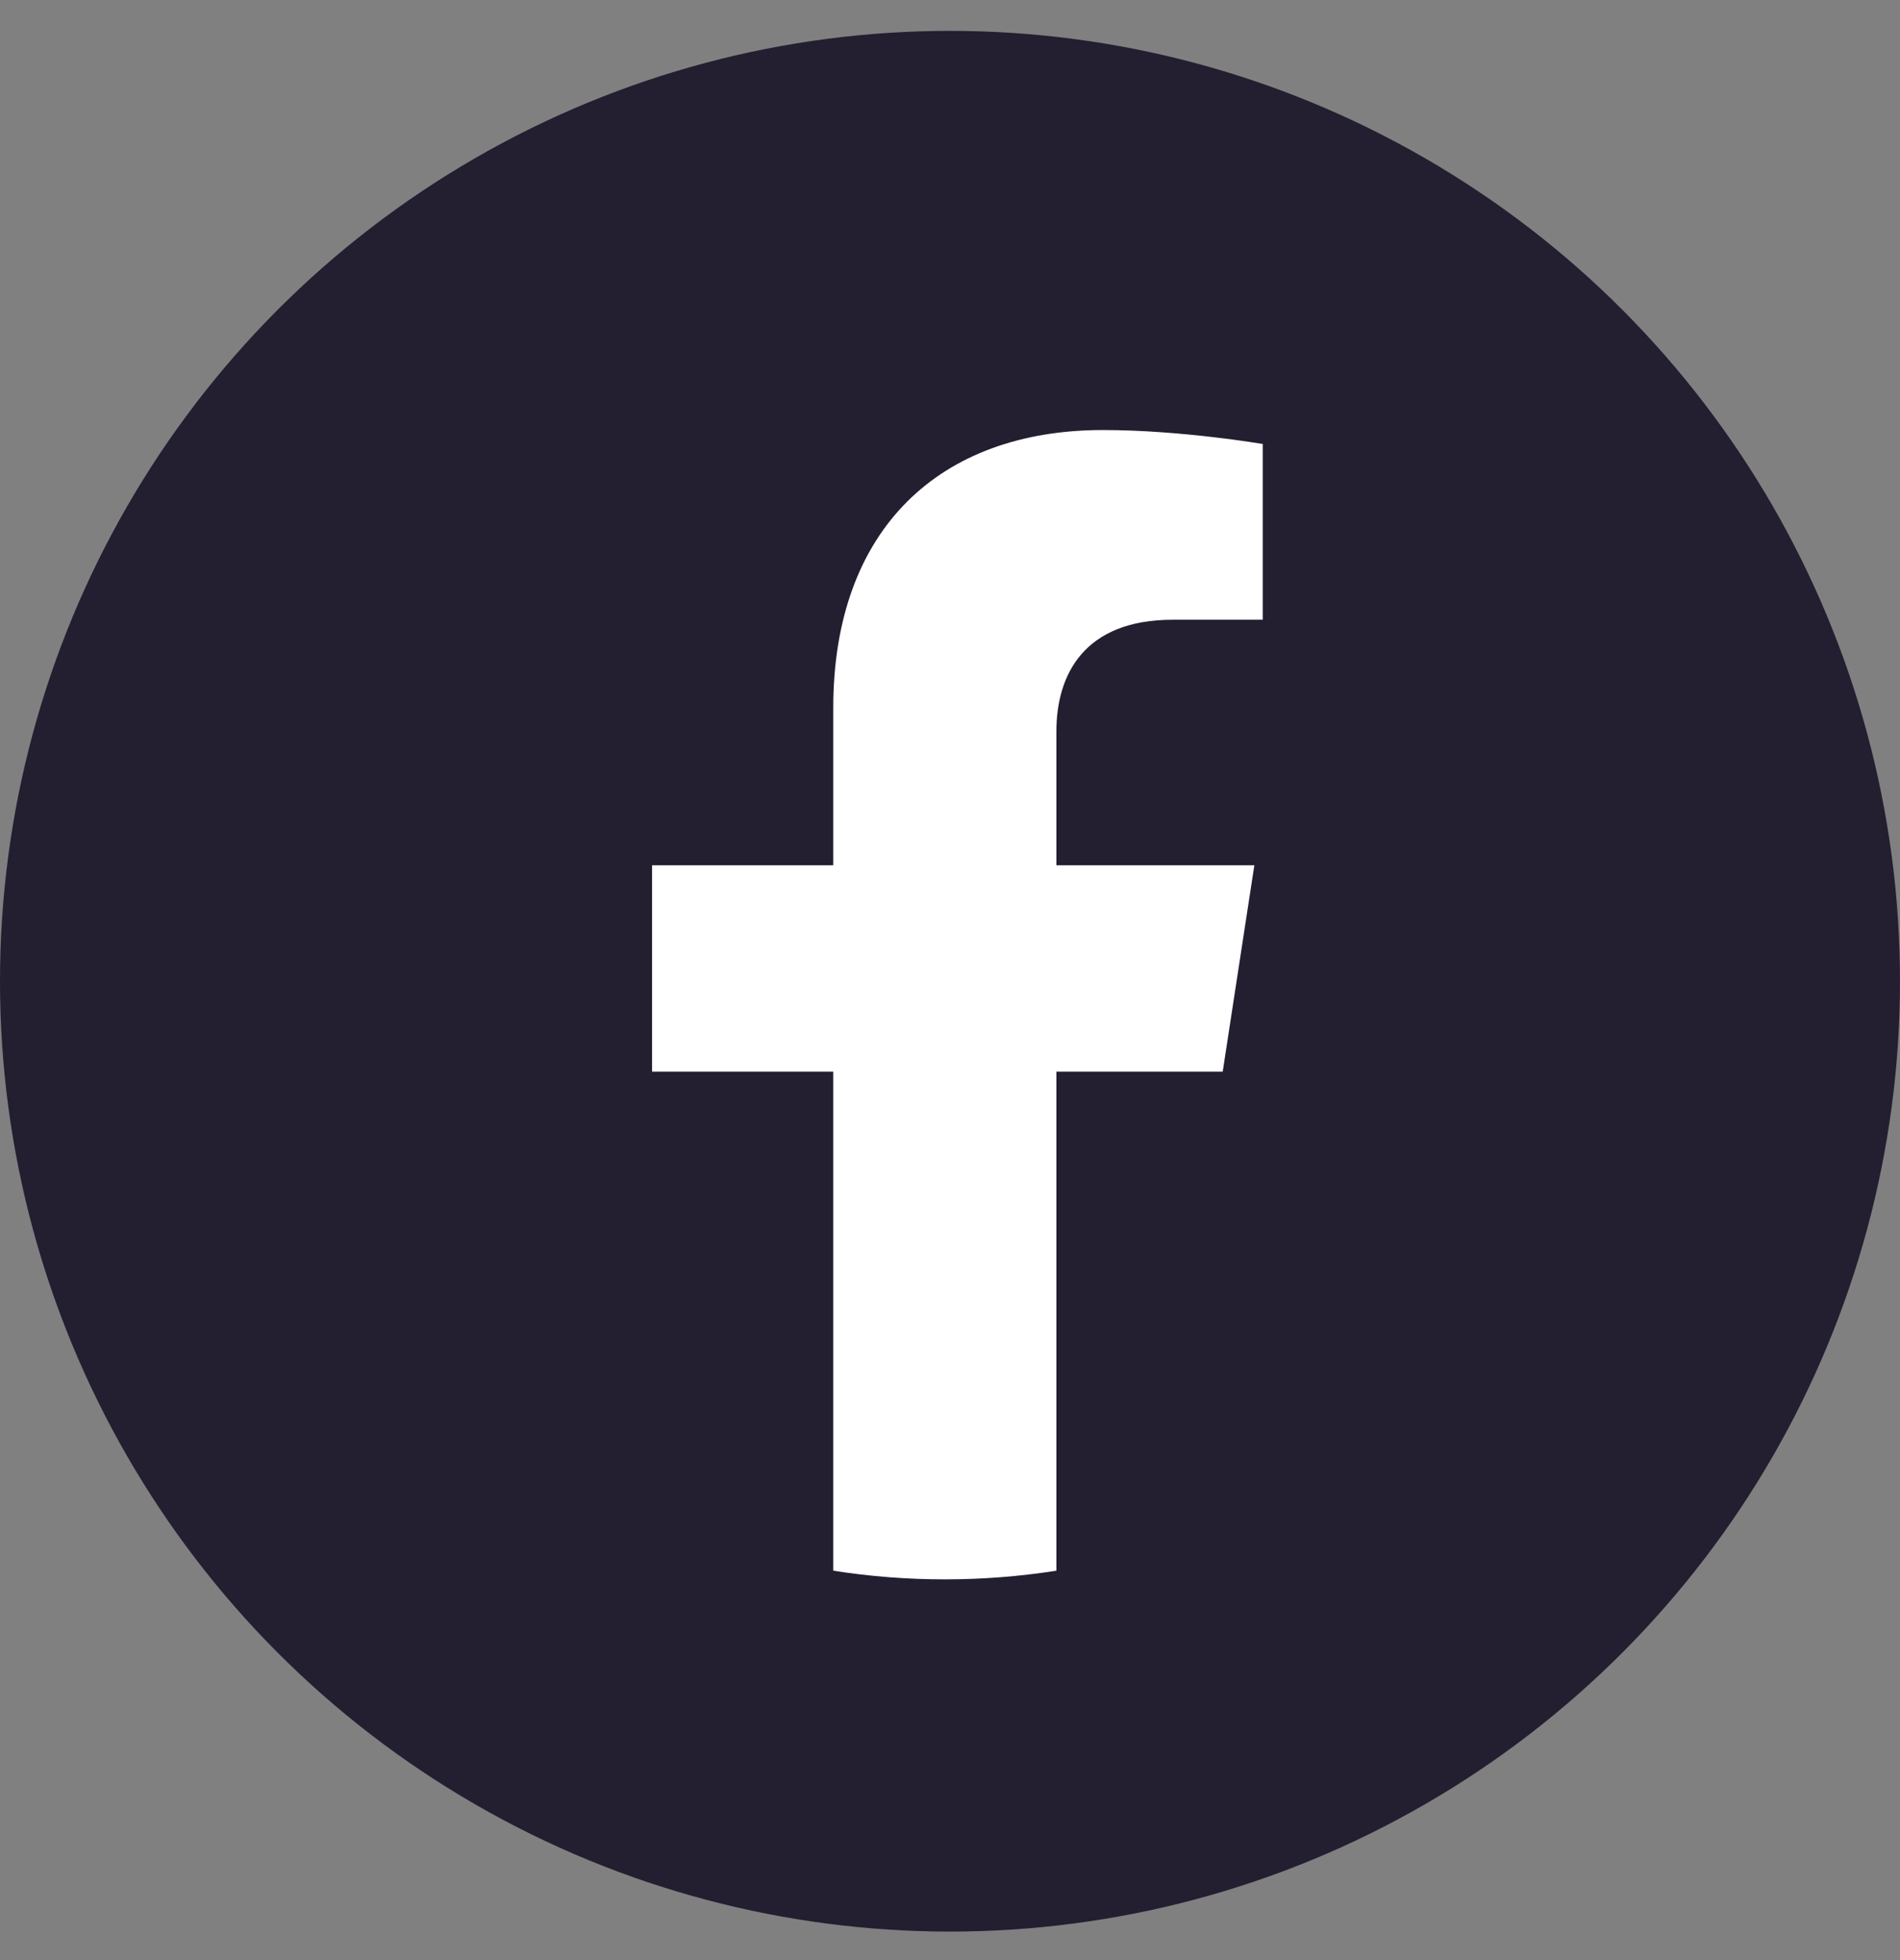
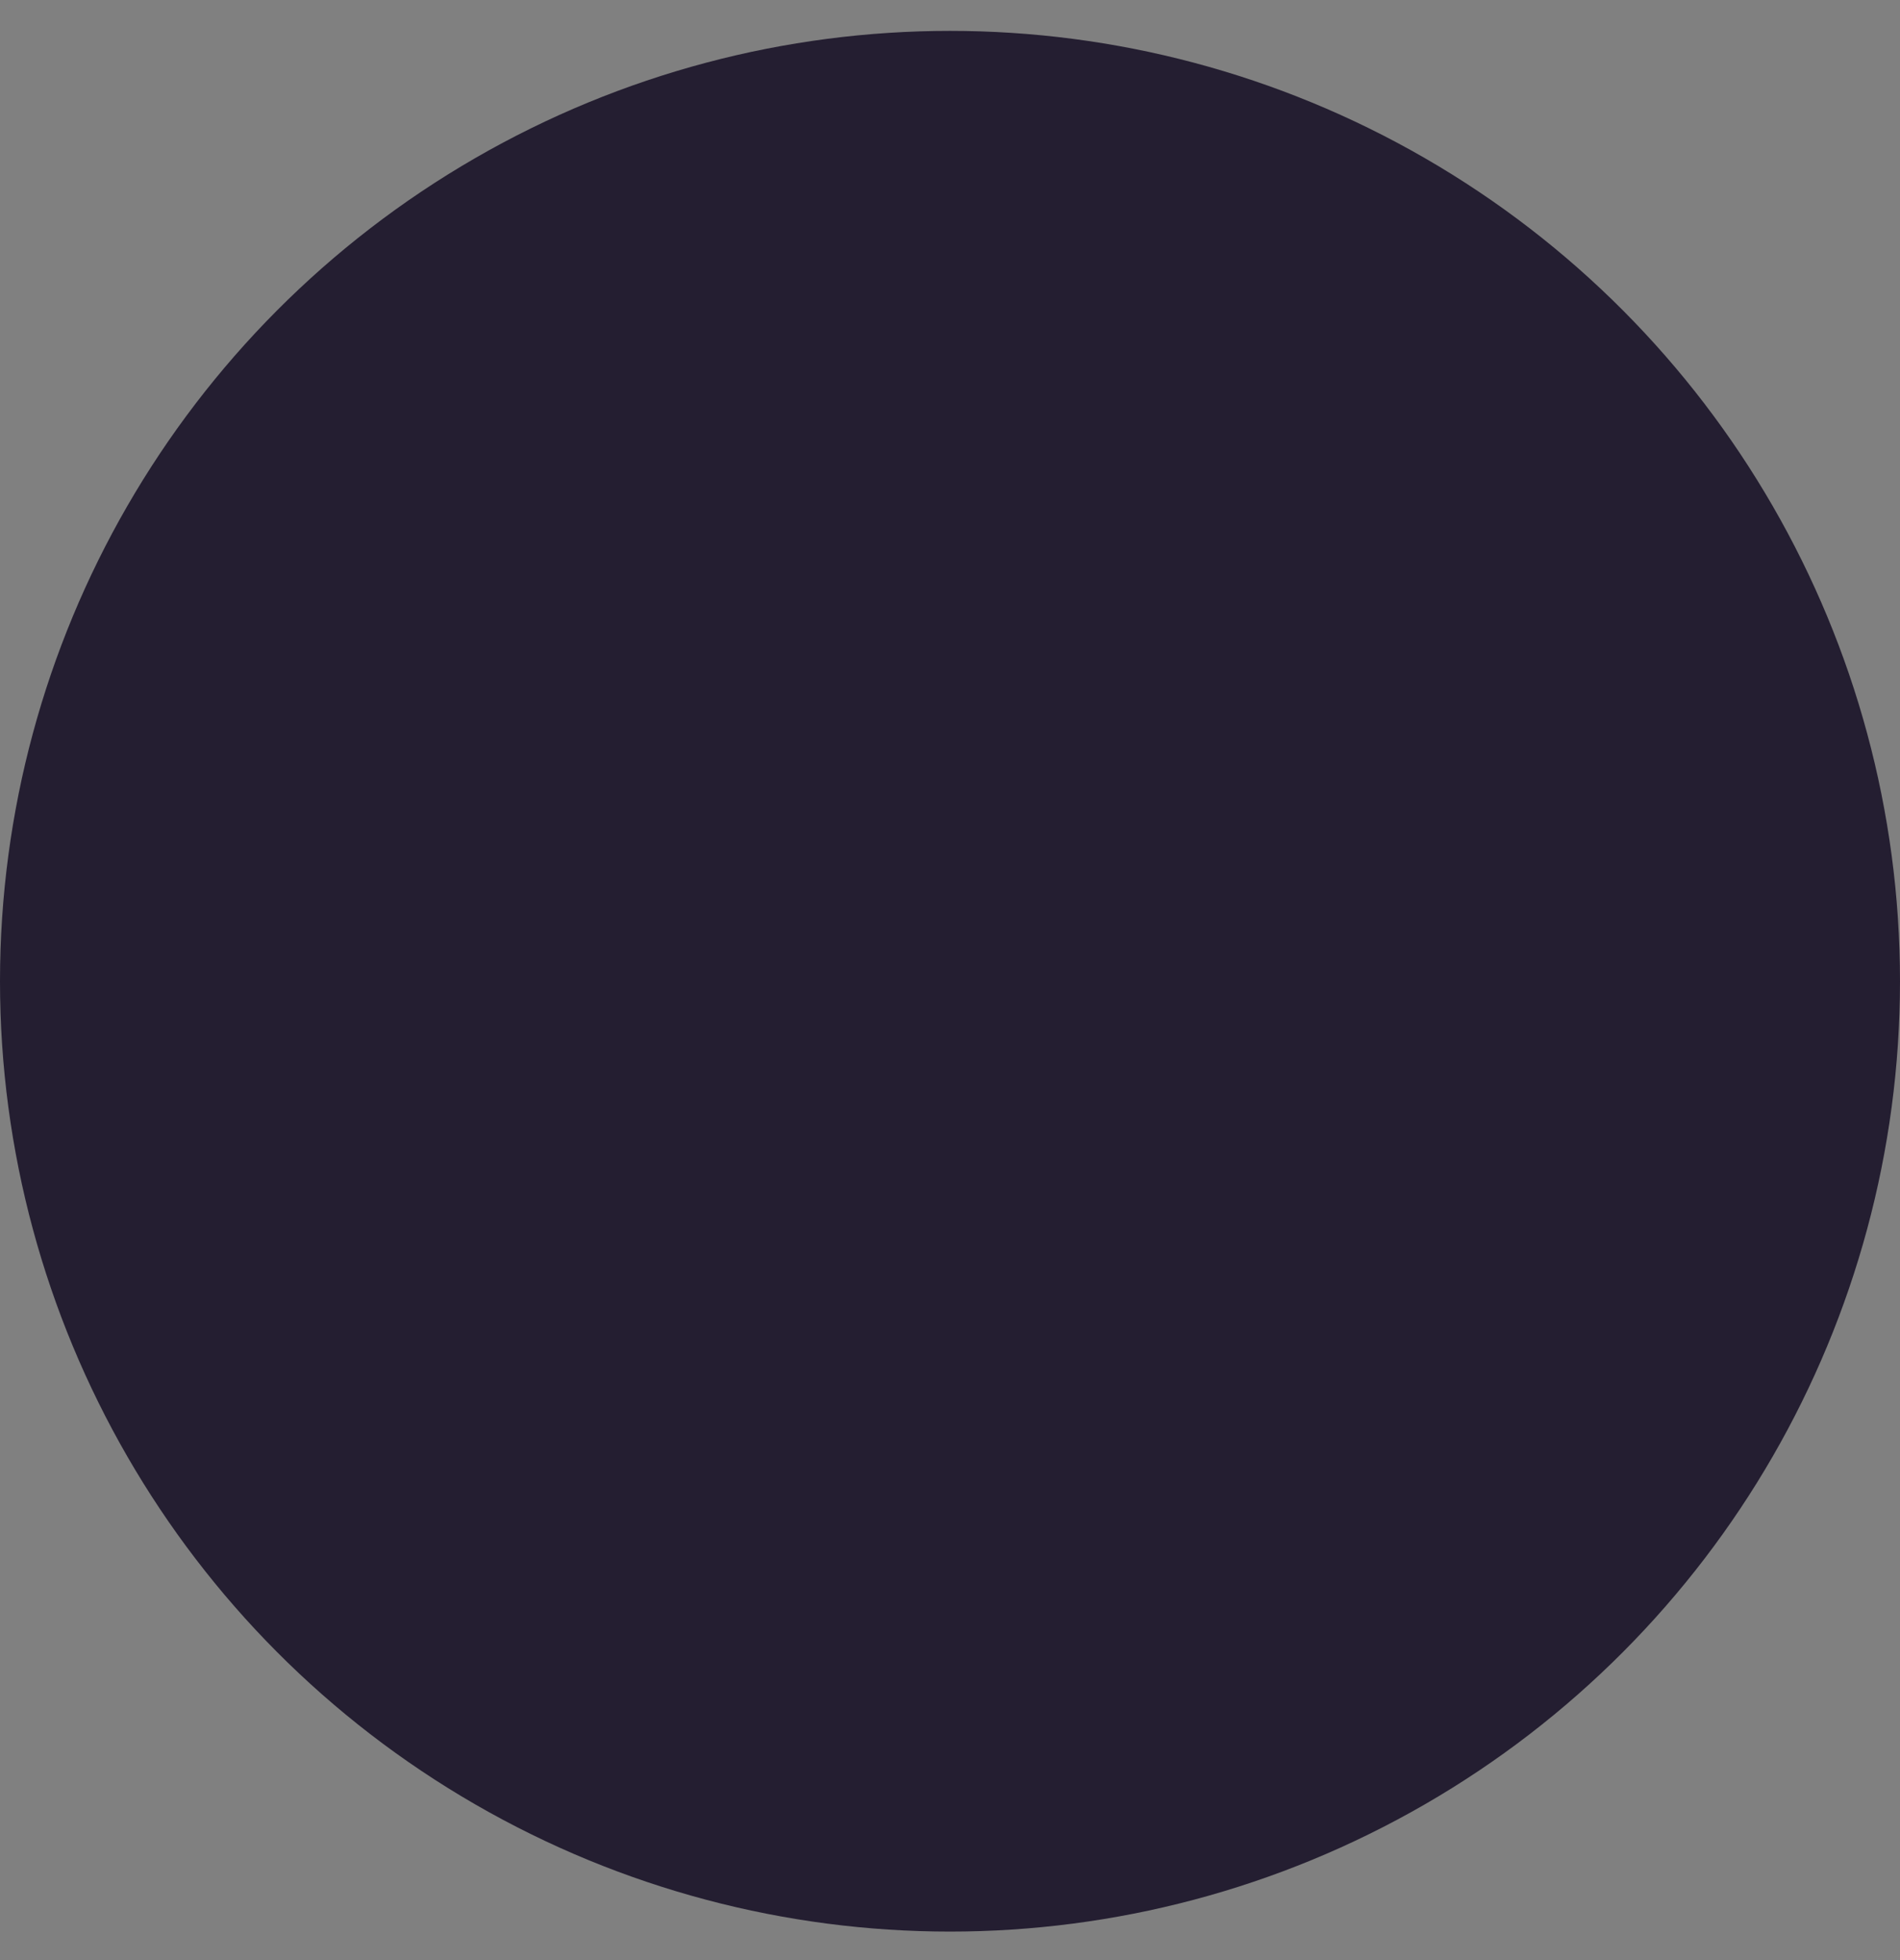
<svg xmlns="http://www.w3.org/2000/svg" width="32" height="33" viewBox="0 0 32 33" fill="none">
  <rect x="0" y="0" width="32" height="33" fill="#808080" stroke="none" />
  <circle cx="16" cy="16.52" r="16" fill="#241E31" />
-   <path d="M20.593 18.042L21.126 14.567H17.792V12.312C17.792 11.361 18.257 10.434 19.751 10.434H21.267V7.475C21.267 7.475 19.891 7.24 18.576 7.24C15.829 7.24 14.034 8.905 14.034 11.918V14.567H10.982V18.042H14.034V26.444C14.656 26.542 15.284 26.59 15.913 26.59C16.542 26.59 17.17 26.542 17.792 26.444V18.042H20.593Z" fill="white" />
</svg>